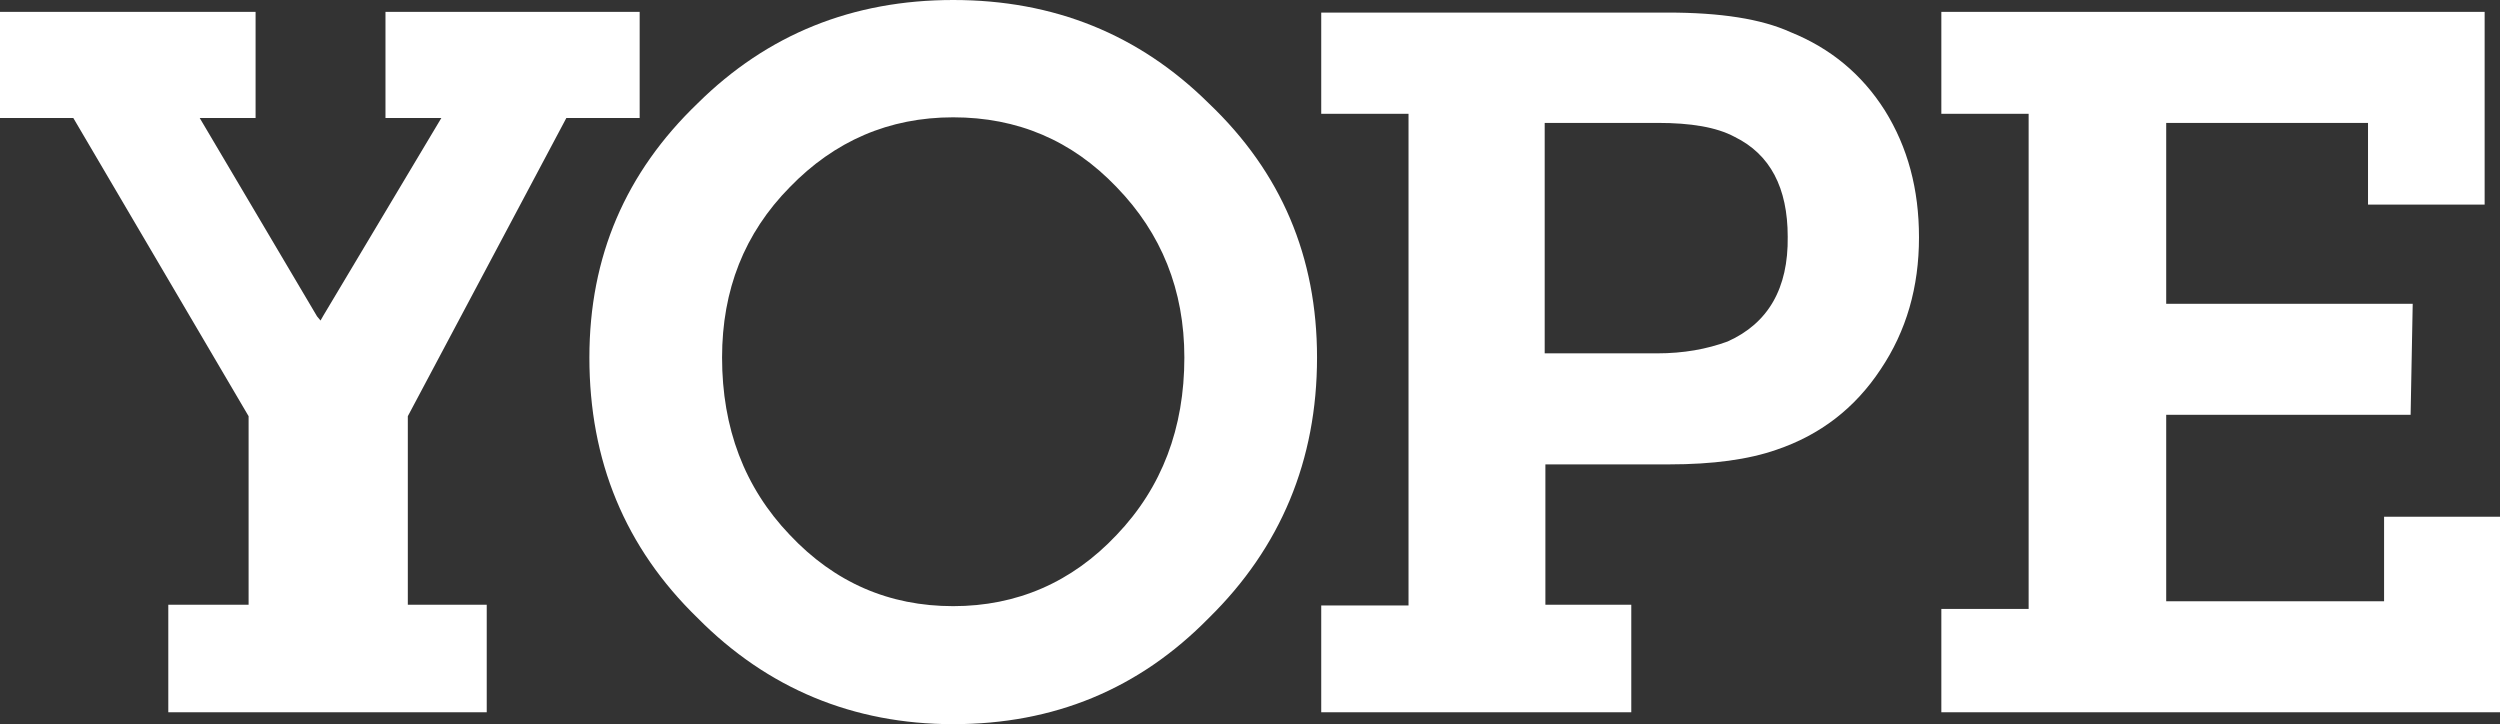
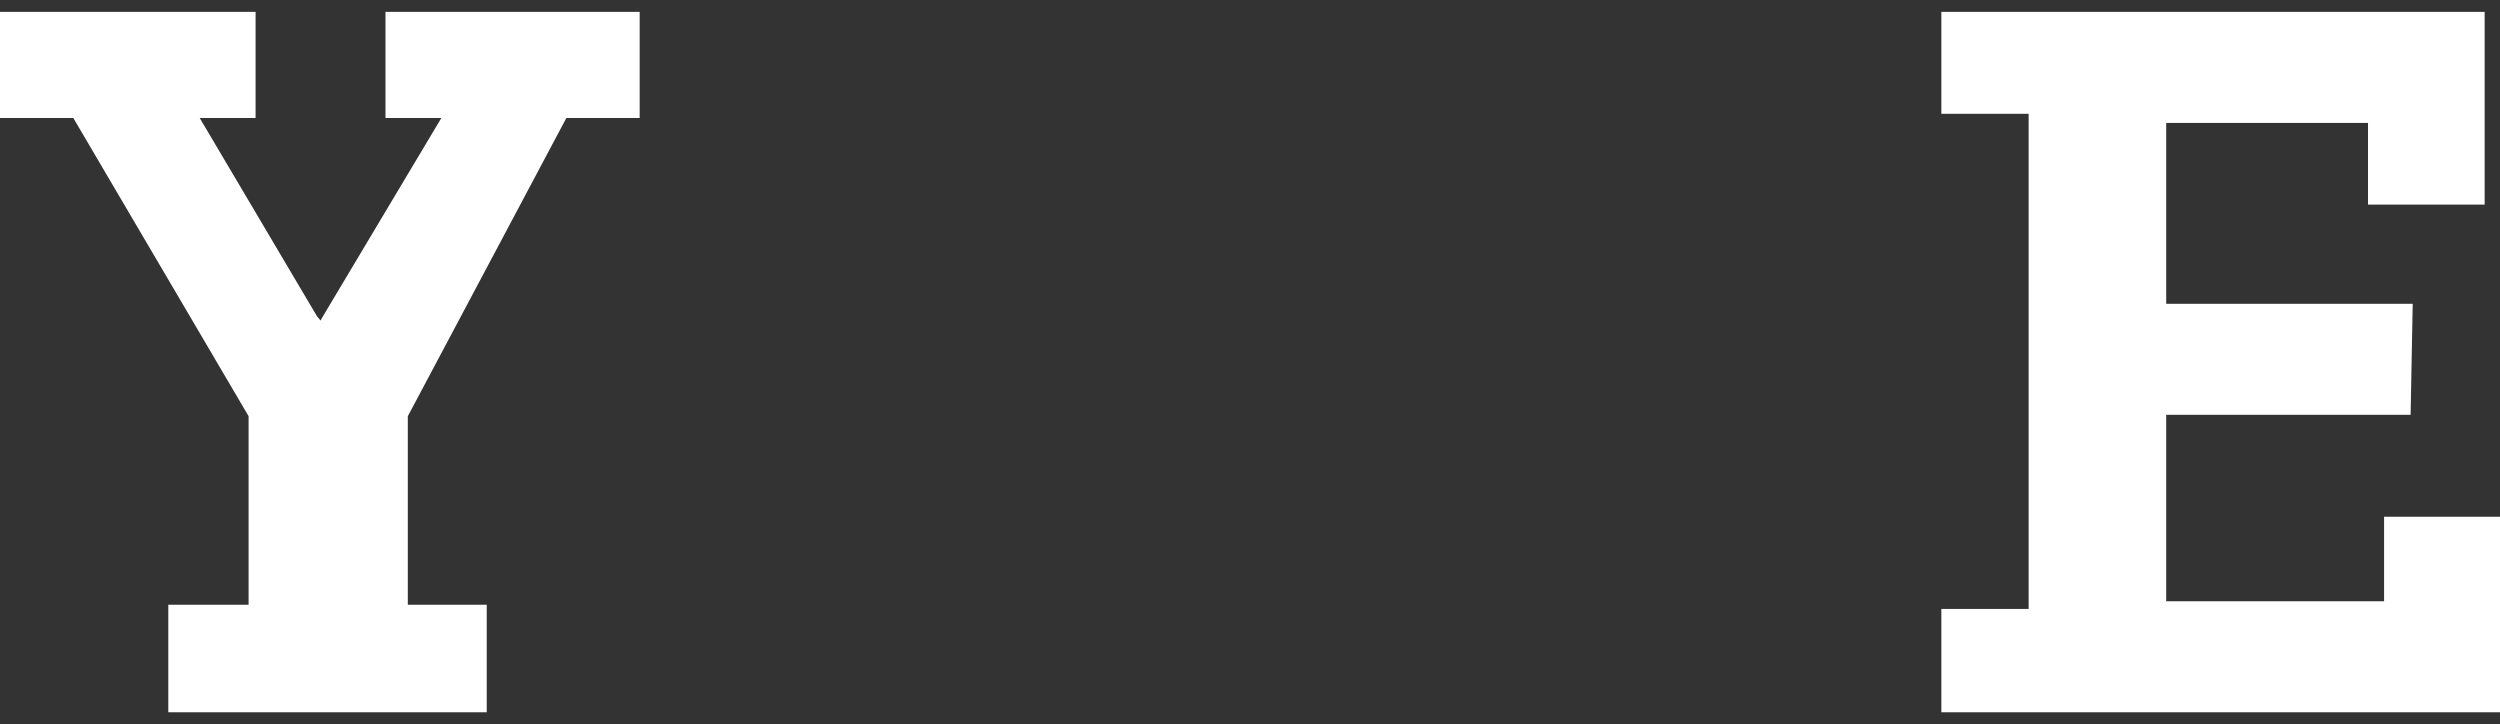
<svg xmlns="http://www.w3.org/2000/svg" version="1.1" id="Layer_1" x="0px" y="0px" viewBox="0 0 358 103.7" style="enable-background:new 0 0 358 103.7;" xml:space="preserve">
  <rect x="0" y="0" width="358" height="103.7" fill="#333333" stroke="none" />
  <style type="text/css">
	.st0{fill:#FFFFFF;}
</style>
  <g>
    <g>
      <g>
        <polygon class="st0" points="81.1,16.9 91.6,16.9 91.6,1.7 55.2,1.7 55.2,16.9 63.2,16.9 46.3,45.2 45.9,45.9 45.4,45.3      28.6,16.9 36.6,16.9 36.6,1.7 0,1.7 0,16.9 10.5,16.9 35.6,59.6 35.6,86.6 24.1,86.6 24.1,102 69.7,102 69.7,86.6 58.4,86.6      58.4,59.6    " />
-         <path class="st0" d="M136.5,0c-14.4,0-26.6,4.9-36.6,14.8c-10.3,9.9-15.5,21.9-15.5,36.4c0,14.8,5.1,27.2,15.5,37.3     c10,10.1,22.3,15.2,36.6,15.2c14.4,0,26.6-5,36.6-15.2c10.3-10.1,15.5-22.6,15.5-37.3c0-14.4-5.1-26.5-15.5-36.4     C163.1,4.9,150.9,0,136.5,0z M159.9,76.6c-6.4,6.8-14.3,10.2-23.4,10.2c-9.2,0-17-3.4-23.4-10.2c-6.5-6.8-9.7-15.3-9.7-25.4     c0-9.7,3.2-17.8,9.7-24.4c6.4-6.6,14.2-10,23.4-10c9.2,0,17,3.3,23.4,10c6.4,6.6,9.7,14.7,9.7,24.4     C169.6,61.3,166.4,69.8,159.9,76.6z" />
-         <path class="st0" d="M269.9,15.8c-3.3-5.2-7.8-8.9-13.5-11.2c-4.2-1.9-10-2.8-17.6-2.8h-49.6v14.5h12.5v70.4h-12.5V102h44.4V86.6     h-12.3V66.5H239c6.3,0,11.4-0.7,15.4-2.1c6.2-2.1,11.2-5.9,14.9-11.5c3.7-5.5,5.5-11.8,5.5-18.9     C274.8,27.1,273.2,21.1,269.9,15.8z M247.4,48.9c-3,1.1-6.3,1.7-10.1,1.7h-16.1V17.6h16.2c4.7,0,8.4,0.6,11,2     c5.1,2.5,7.6,7.3,7.6,14.3C256.1,41.3,253.2,46.3,247.4,48.9z" />
        <polygon class="st0" points="341.4,74 341.4,86.1 310.2,86.1 310.2,59.4 345.2,59.4 345.5,43.5 310.2,43.5 310.2,17.6      339.1,17.6 339.1,29.3 355.8,29.3 355.8,1.7 278,1.7 278,16.3 290.5,16.3 290.5,87.2 278,87.2 278,102 358,102 358,74    " />
      </g>
    </g>
  </g>
</svg>